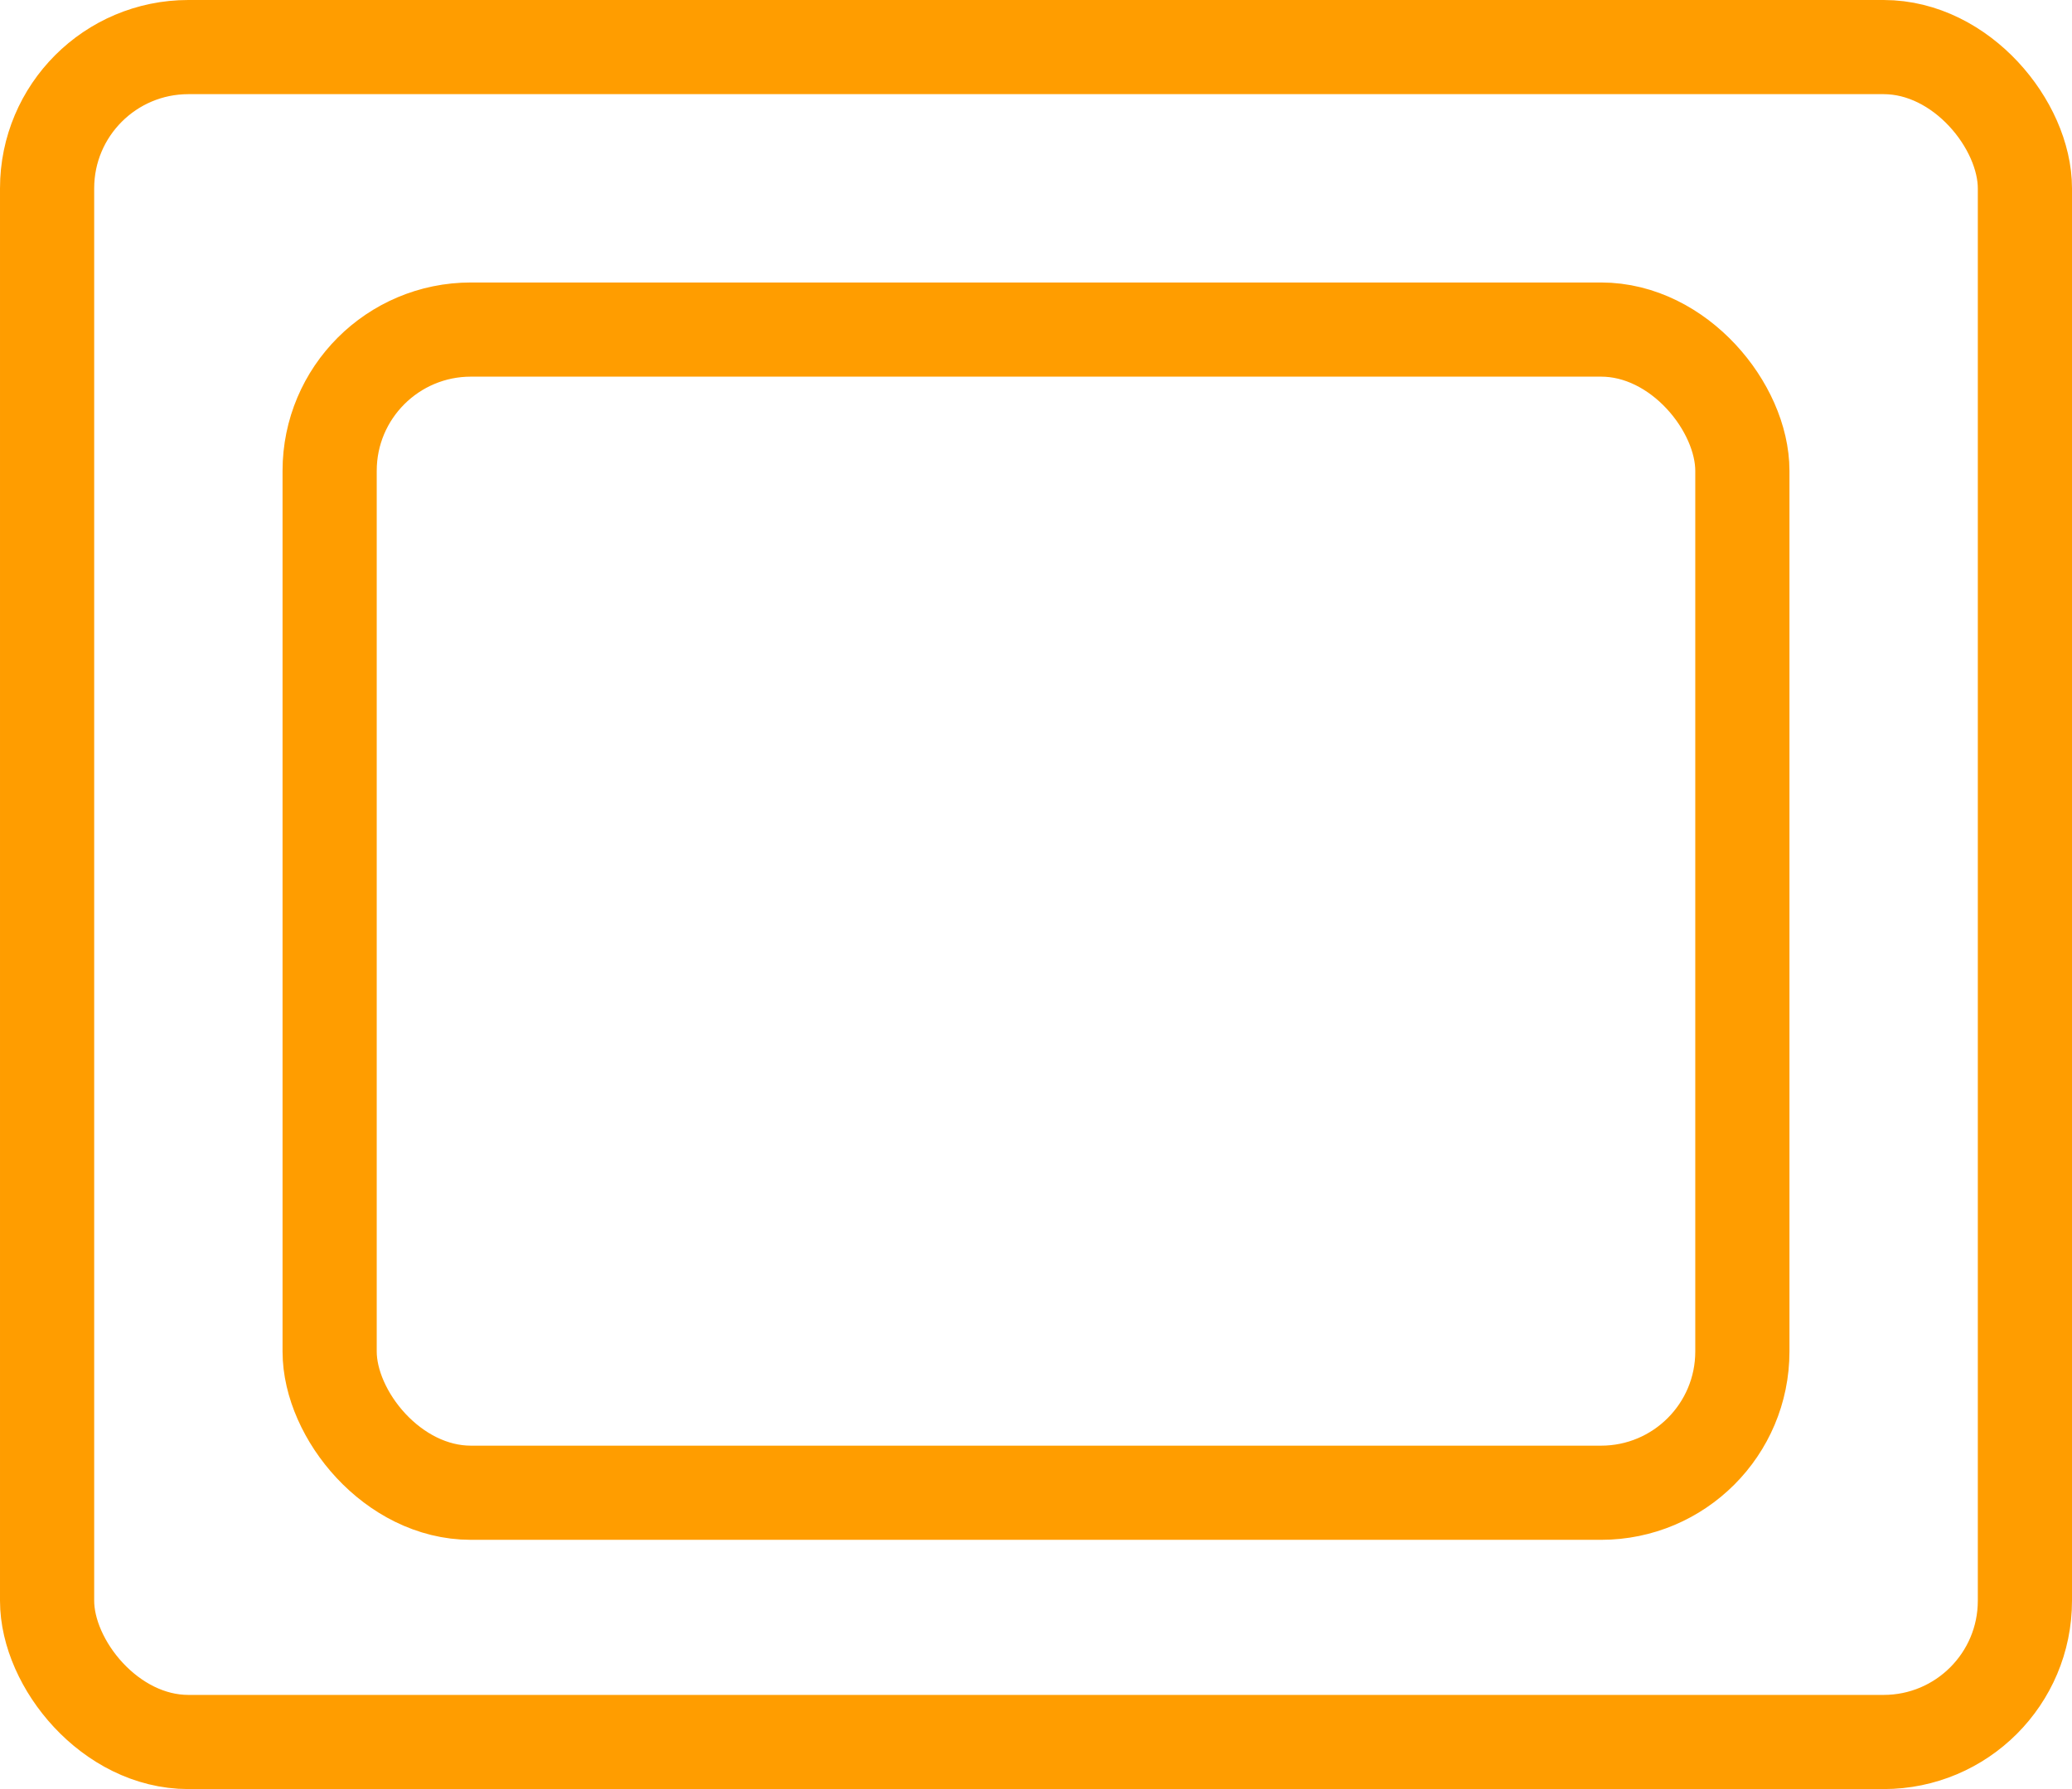
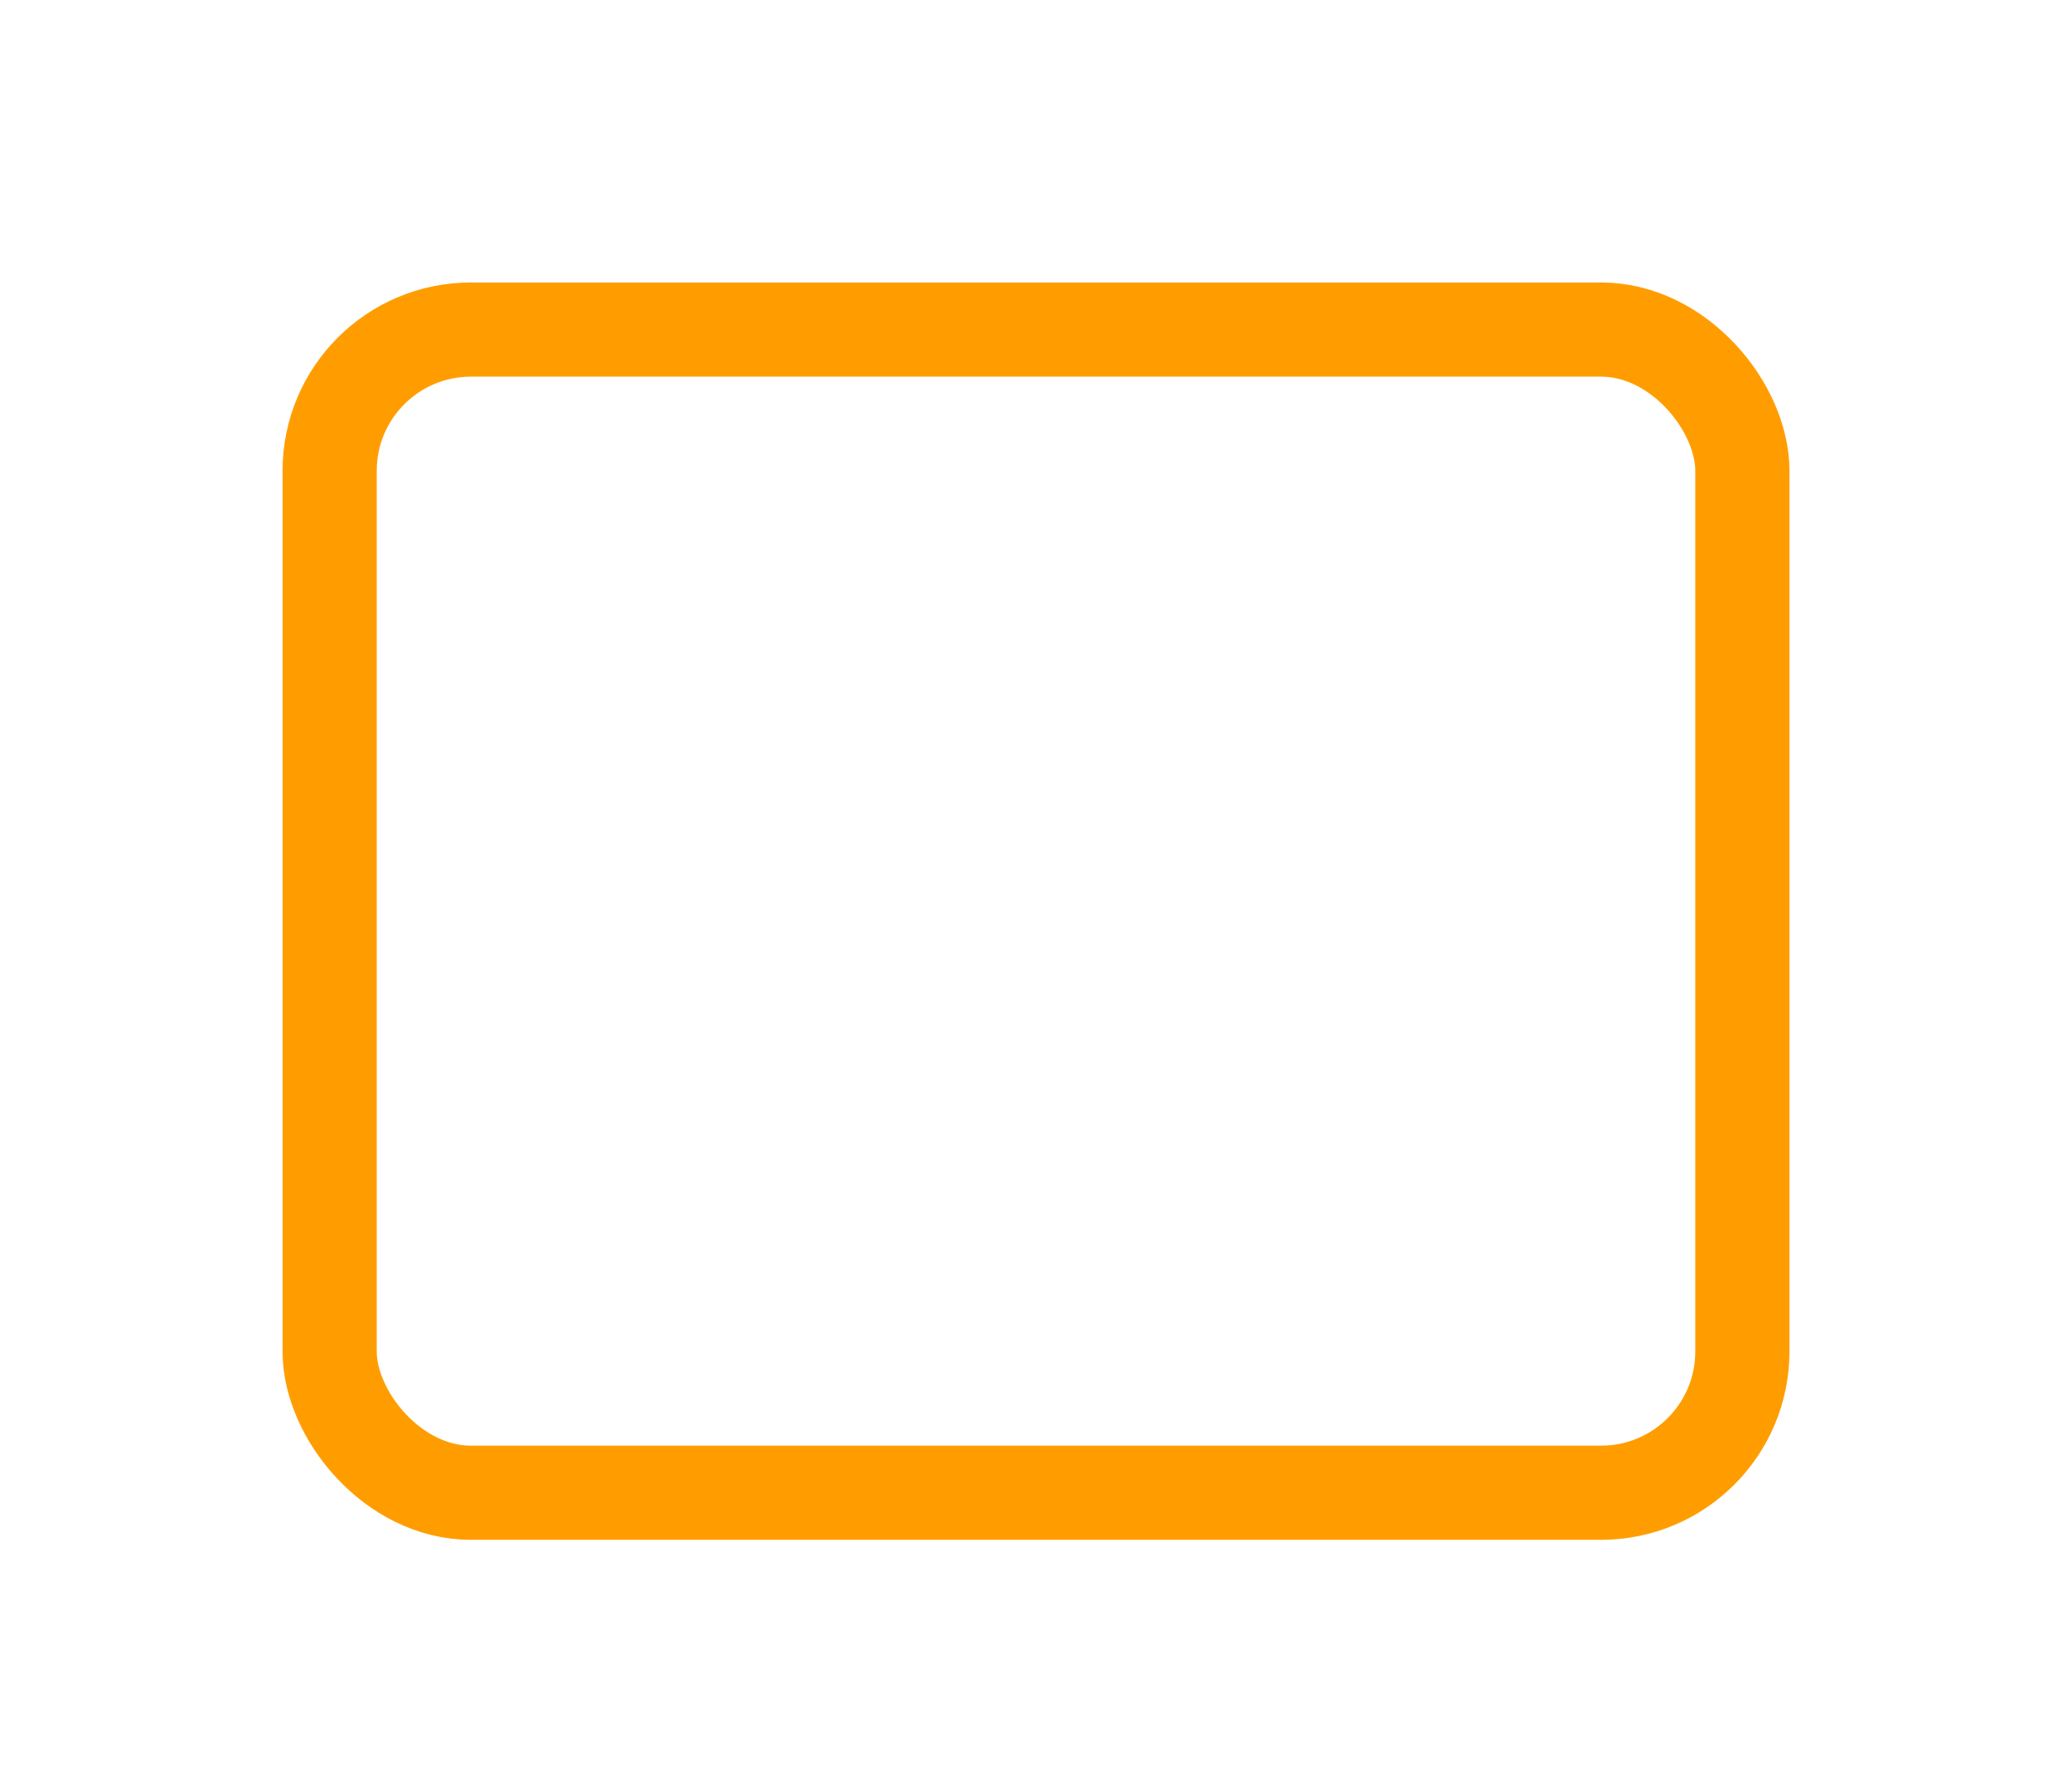
<svg xmlns="http://www.w3.org/2000/svg" width="22" height="19" viewBox="0 0 22 19">
  <g id="Group_162533" data-name="Group 162533" transform="translate(-457 -384)">
    <g id="Rectangle_147753" data-name="Rectangle 147753" transform="translate(457 384)" fill="none" stroke="#ff9d00" stroke-width="1">
      <rect width="22" height="19" rx="2" stroke="none" />
-       <rect x="0.5" y="0.5" width="21" height="18" rx="1.5" fill="none" />
    </g>
    <g id="Rectangle_147754" data-name="Rectangle 147754" transform="translate(460 387)" fill="none" stroke="#ff9d00" stroke-width="1">
      <rect width="16" height="13.353" rx="2" stroke="none" />
      <rect x="0.5" y="0.5" width="15" height="12.353" rx="1.5" fill="none" />
    </g>
  </g>
</svg>